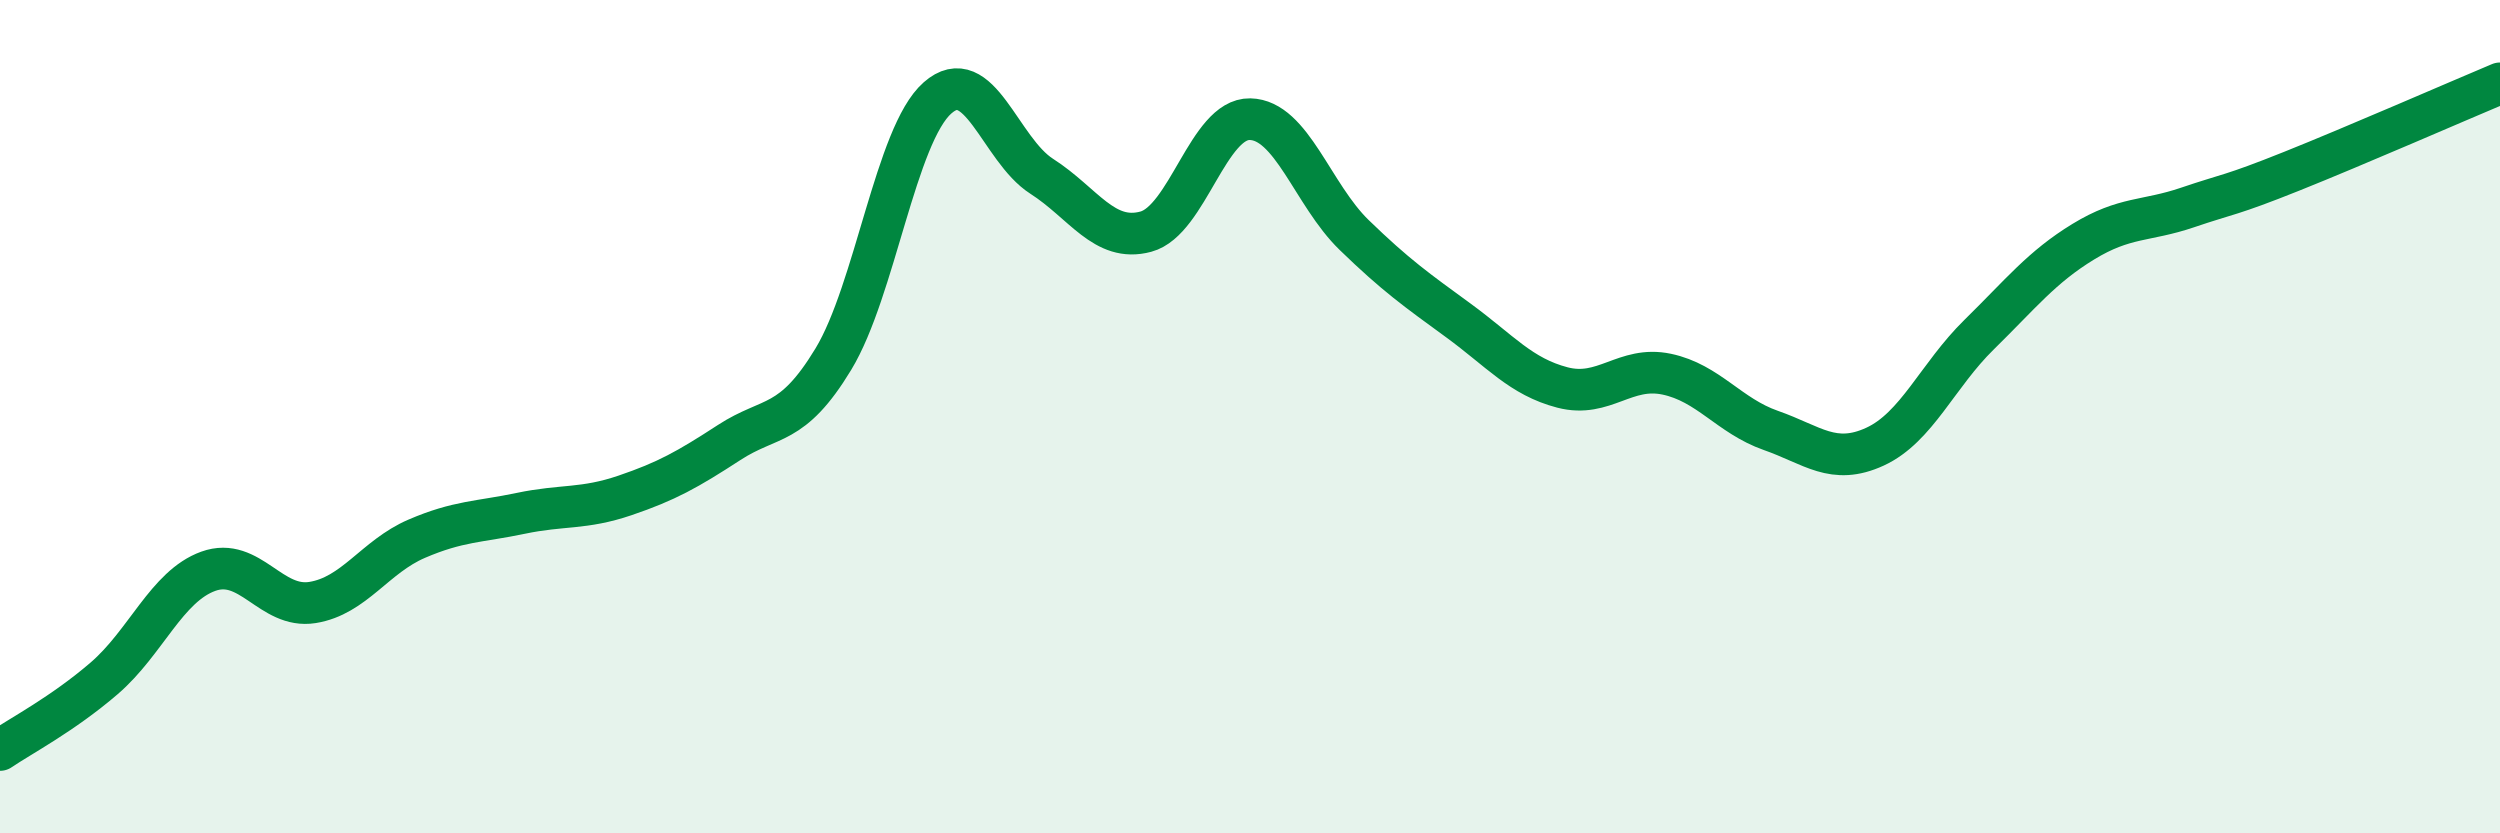
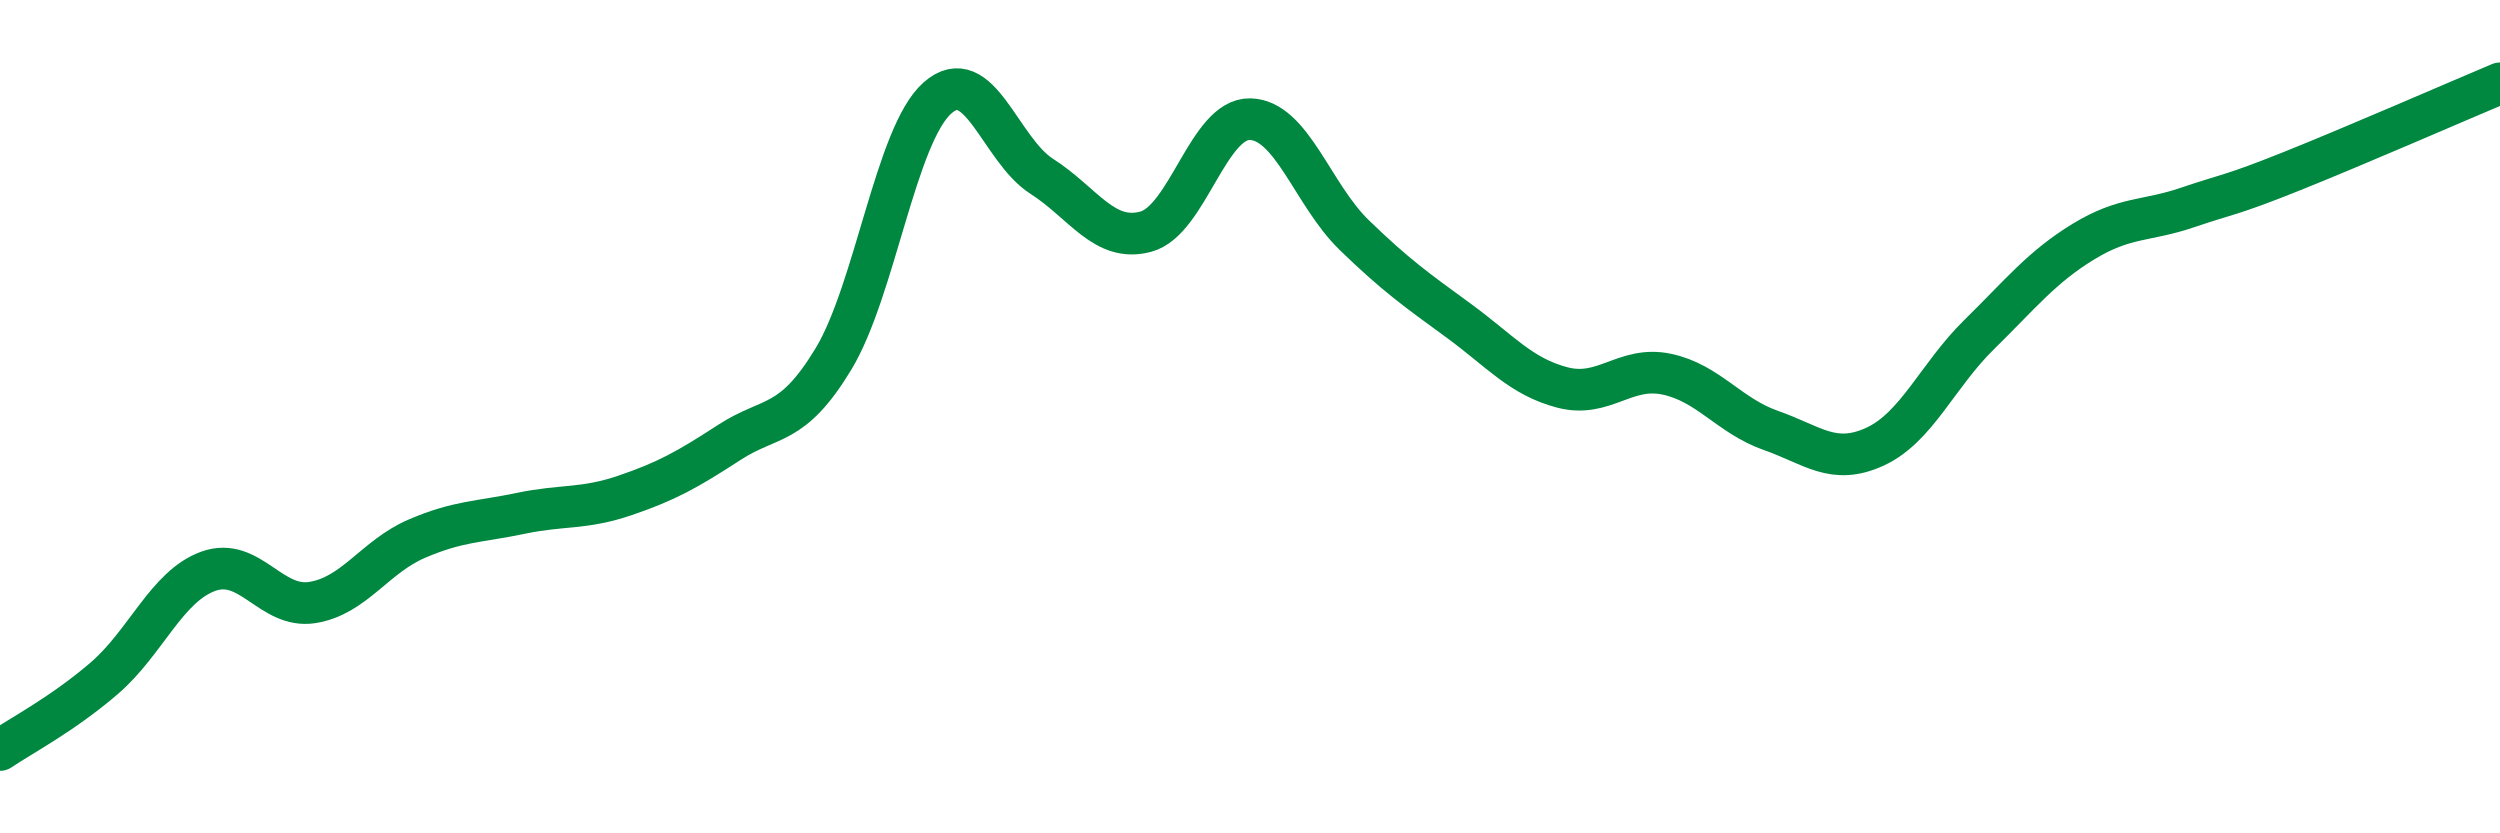
<svg xmlns="http://www.w3.org/2000/svg" width="60" height="20" viewBox="0 0 60 20">
-   <path d="M 0,18 C 0.5,17.66 1.5,17.14 2.5,16.28 C 3.5,15.42 4,14.07 5,13.71 C 6,13.35 6.5,14.62 7.5,14.46 C 8.5,14.3 9,13.36 10,12.93 C 11,12.5 11.5,12.53 12.5,12.32 C 13.5,12.11 14,12.23 15,11.89 C 16,11.55 16.5,11.27 17.5,10.62 C 18.5,9.97 19,10.27 20,8.62 C 21,6.97 21.5,3.23 22.5,2.35 C 23.5,1.47 24,3.59 25,4.23 C 26,4.87 26.5,5.83 27.5,5.56 C 28.5,5.29 29,2.84 30,2.86 C 31,2.88 31.5,4.67 32.5,5.64 C 33.5,6.61 34,6.96 35,7.69 C 36,8.42 36.5,9.04 37.5,9.3 C 38.5,9.56 39,8.77 40,8.98 C 41,9.19 41.5,9.98 42.5,10.33 C 43.5,10.68 44,11.18 45,10.72 C 46,10.26 46.5,9.01 47.5,8.03 C 48.5,7.05 49,6.41 50,5.8 C 51,5.19 51.5,5.32 52.5,4.98 C 53.5,4.64 53.5,4.71 55,4.11 C 56.5,3.51 59,2.42 60,2L60 20L0 20Z" fill="#008740" opacity="0.1" stroke-linecap="round" stroke-linejoin="round" />
  <path d="M 0,18 C 0.5,17.66 1.5,17.14 2.5,16.28 C 3.5,15.42 4,14.07 5,13.71 C 6,13.35 6.5,14.62 7.5,14.46 C 8.5,14.3 9,13.36 10,12.93 C 11,12.5 11.5,12.53 12.5,12.32 C 13.5,12.11 14,12.23 15,11.89 C 16,11.55 16.5,11.27 17.5,10.62 C 18.5,9.97 19,10.27 20,8.62 C 21,6.97 21.5,3.23 22.5,2.35 C 23.5,1.47 24,3.59 25,4.23 C 26,4.87 26.5,5.83 27.5,5.56 C 28.5,5.29 29,2.84 30,2.86 C 31,2.88 31.5,4.67 32.5,5.64 C 33.5,6.61 34,6.96 35,7.69 C 36,8.42 36.5,9.04 37.5,9.3 C 38.5,9.56 39,8.77 40,8.98 C 41,9.19 41.5,9.98 42.5,10.33 C 43.5,10.68 44,11.18 45,10.72 C 46,10.26 46.5,9.01 47.5,8.03 C 48.5,7.05 49,6.41 50,5.8 C 51,5.19 51.5,5.32 52.5,4.98 C 53.5,4.64 53.5,4.71 55,4.11 C 56.5,3.51 59,2.42 60,2" stroke="#008740" stroke-width="1" fill="none" stroke-linecap="round" stroke-linejoin="round" />
</svg>